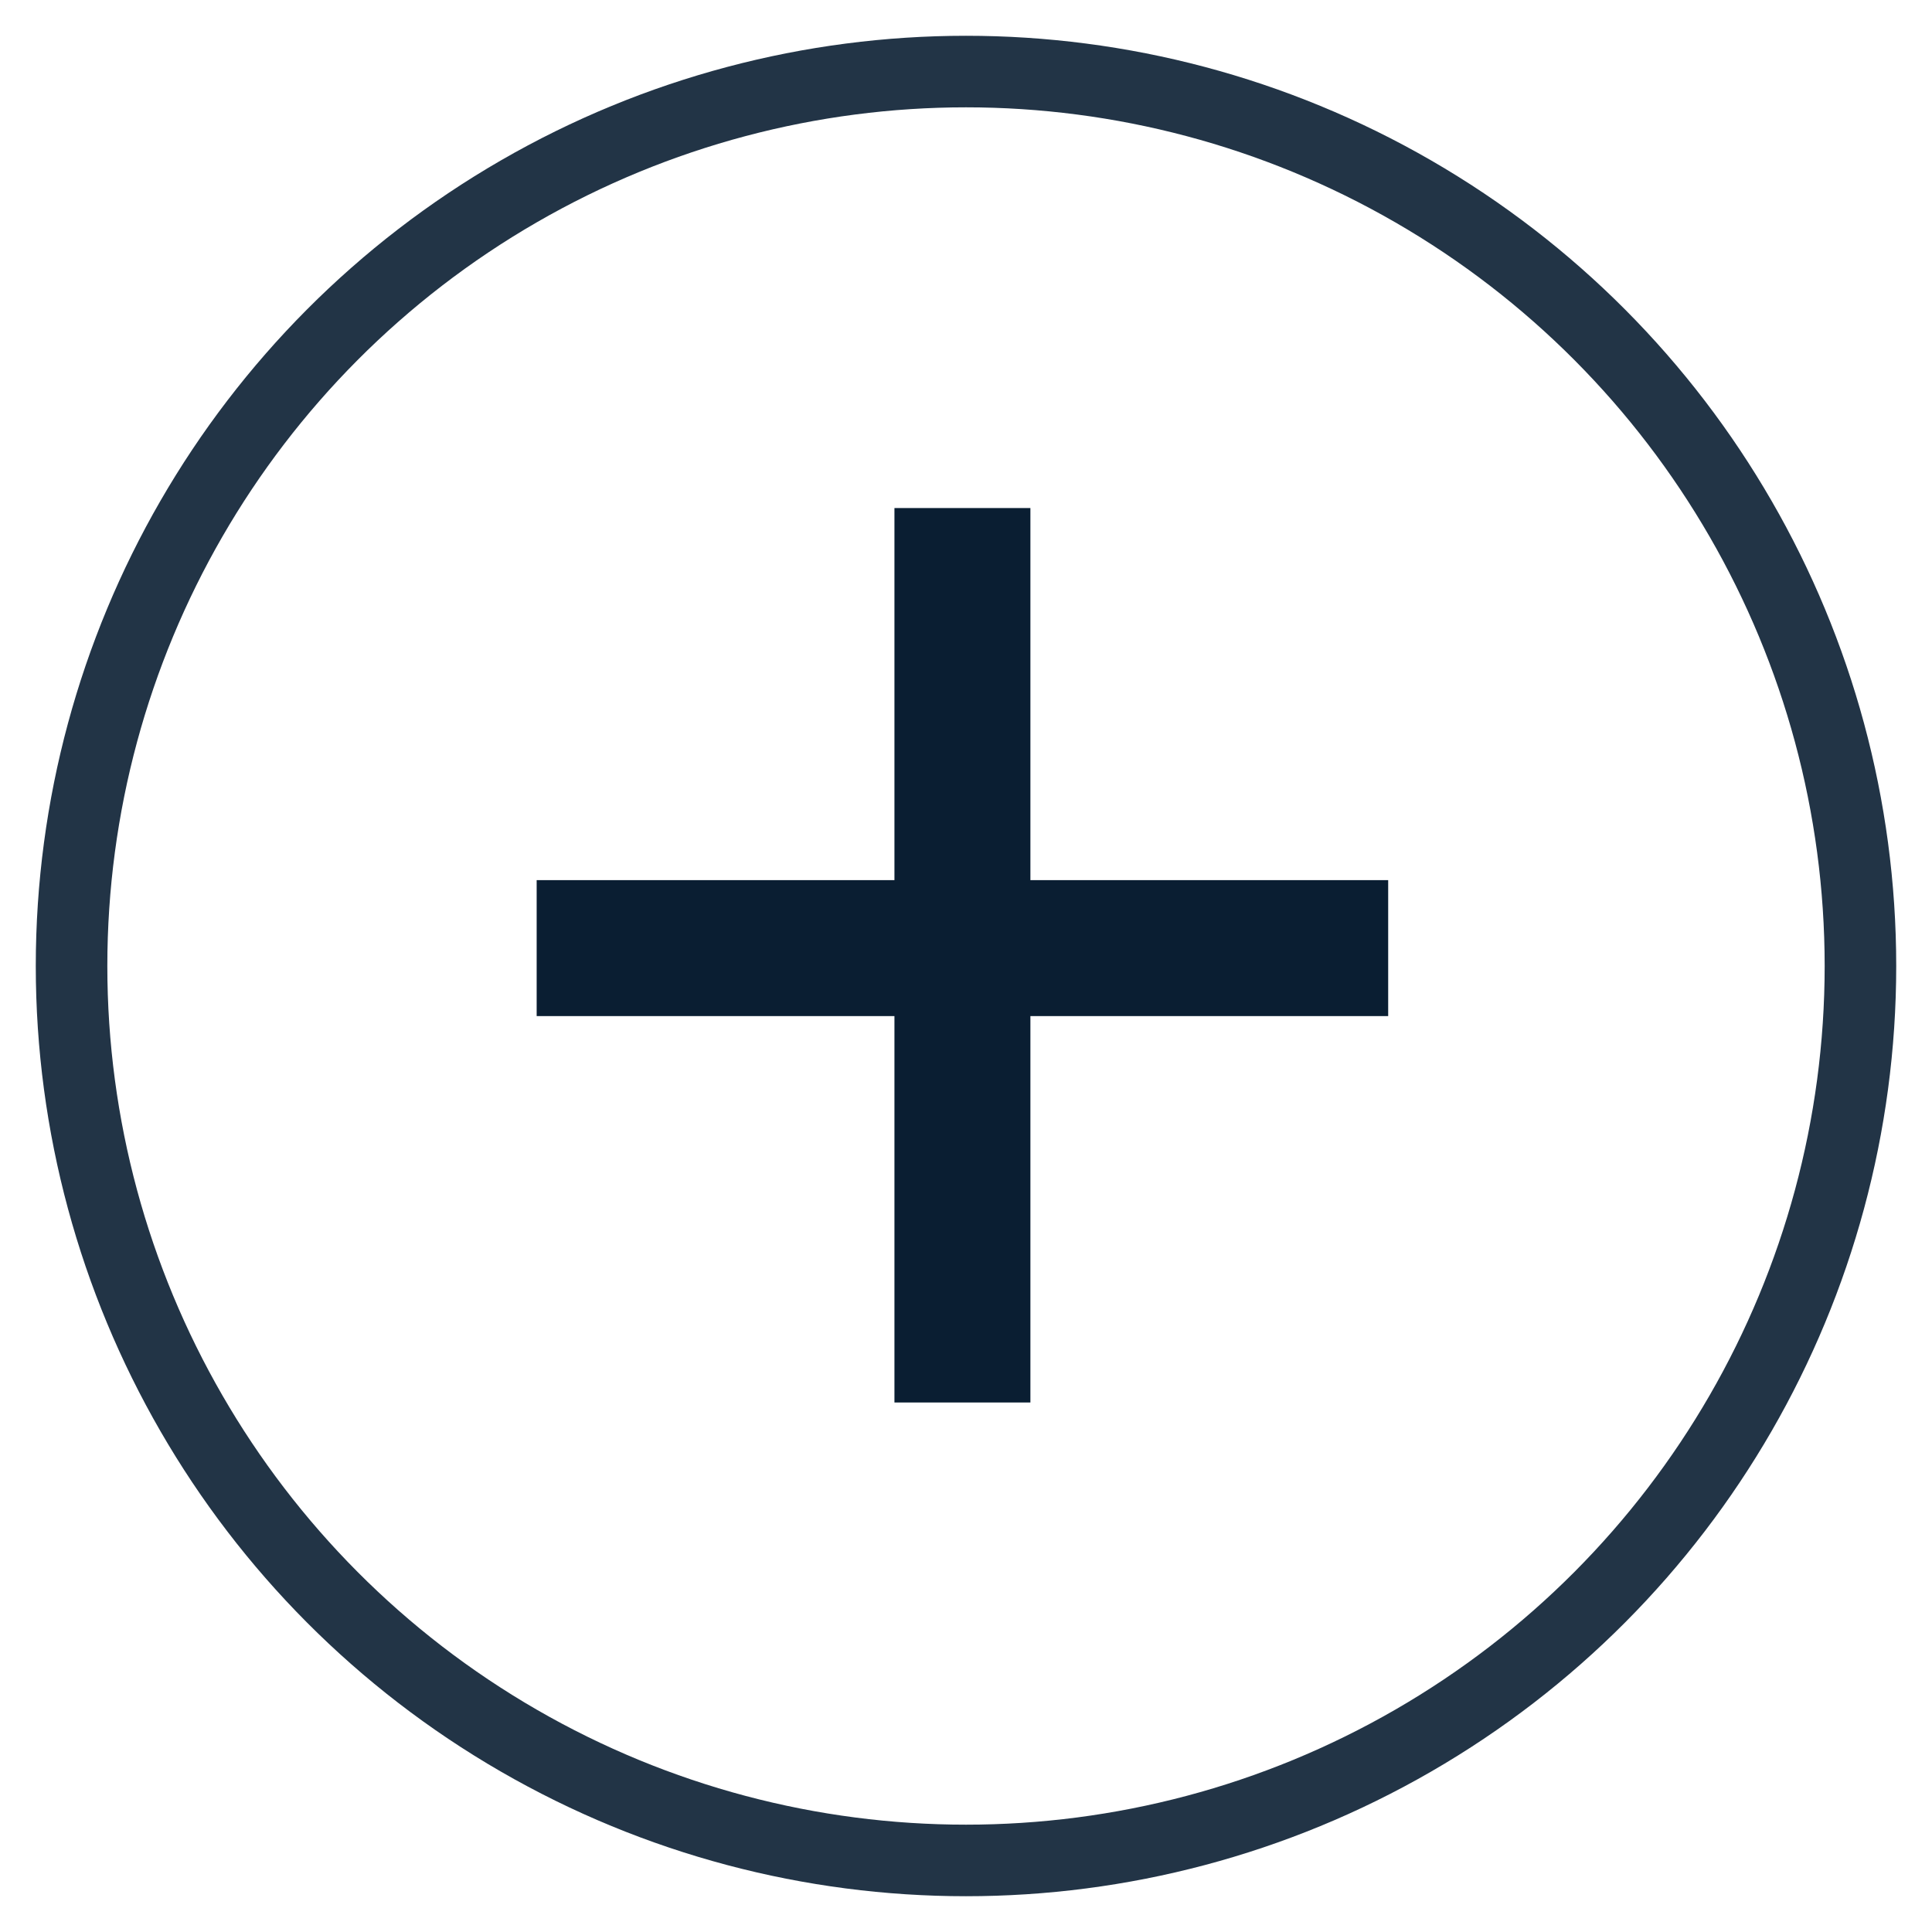
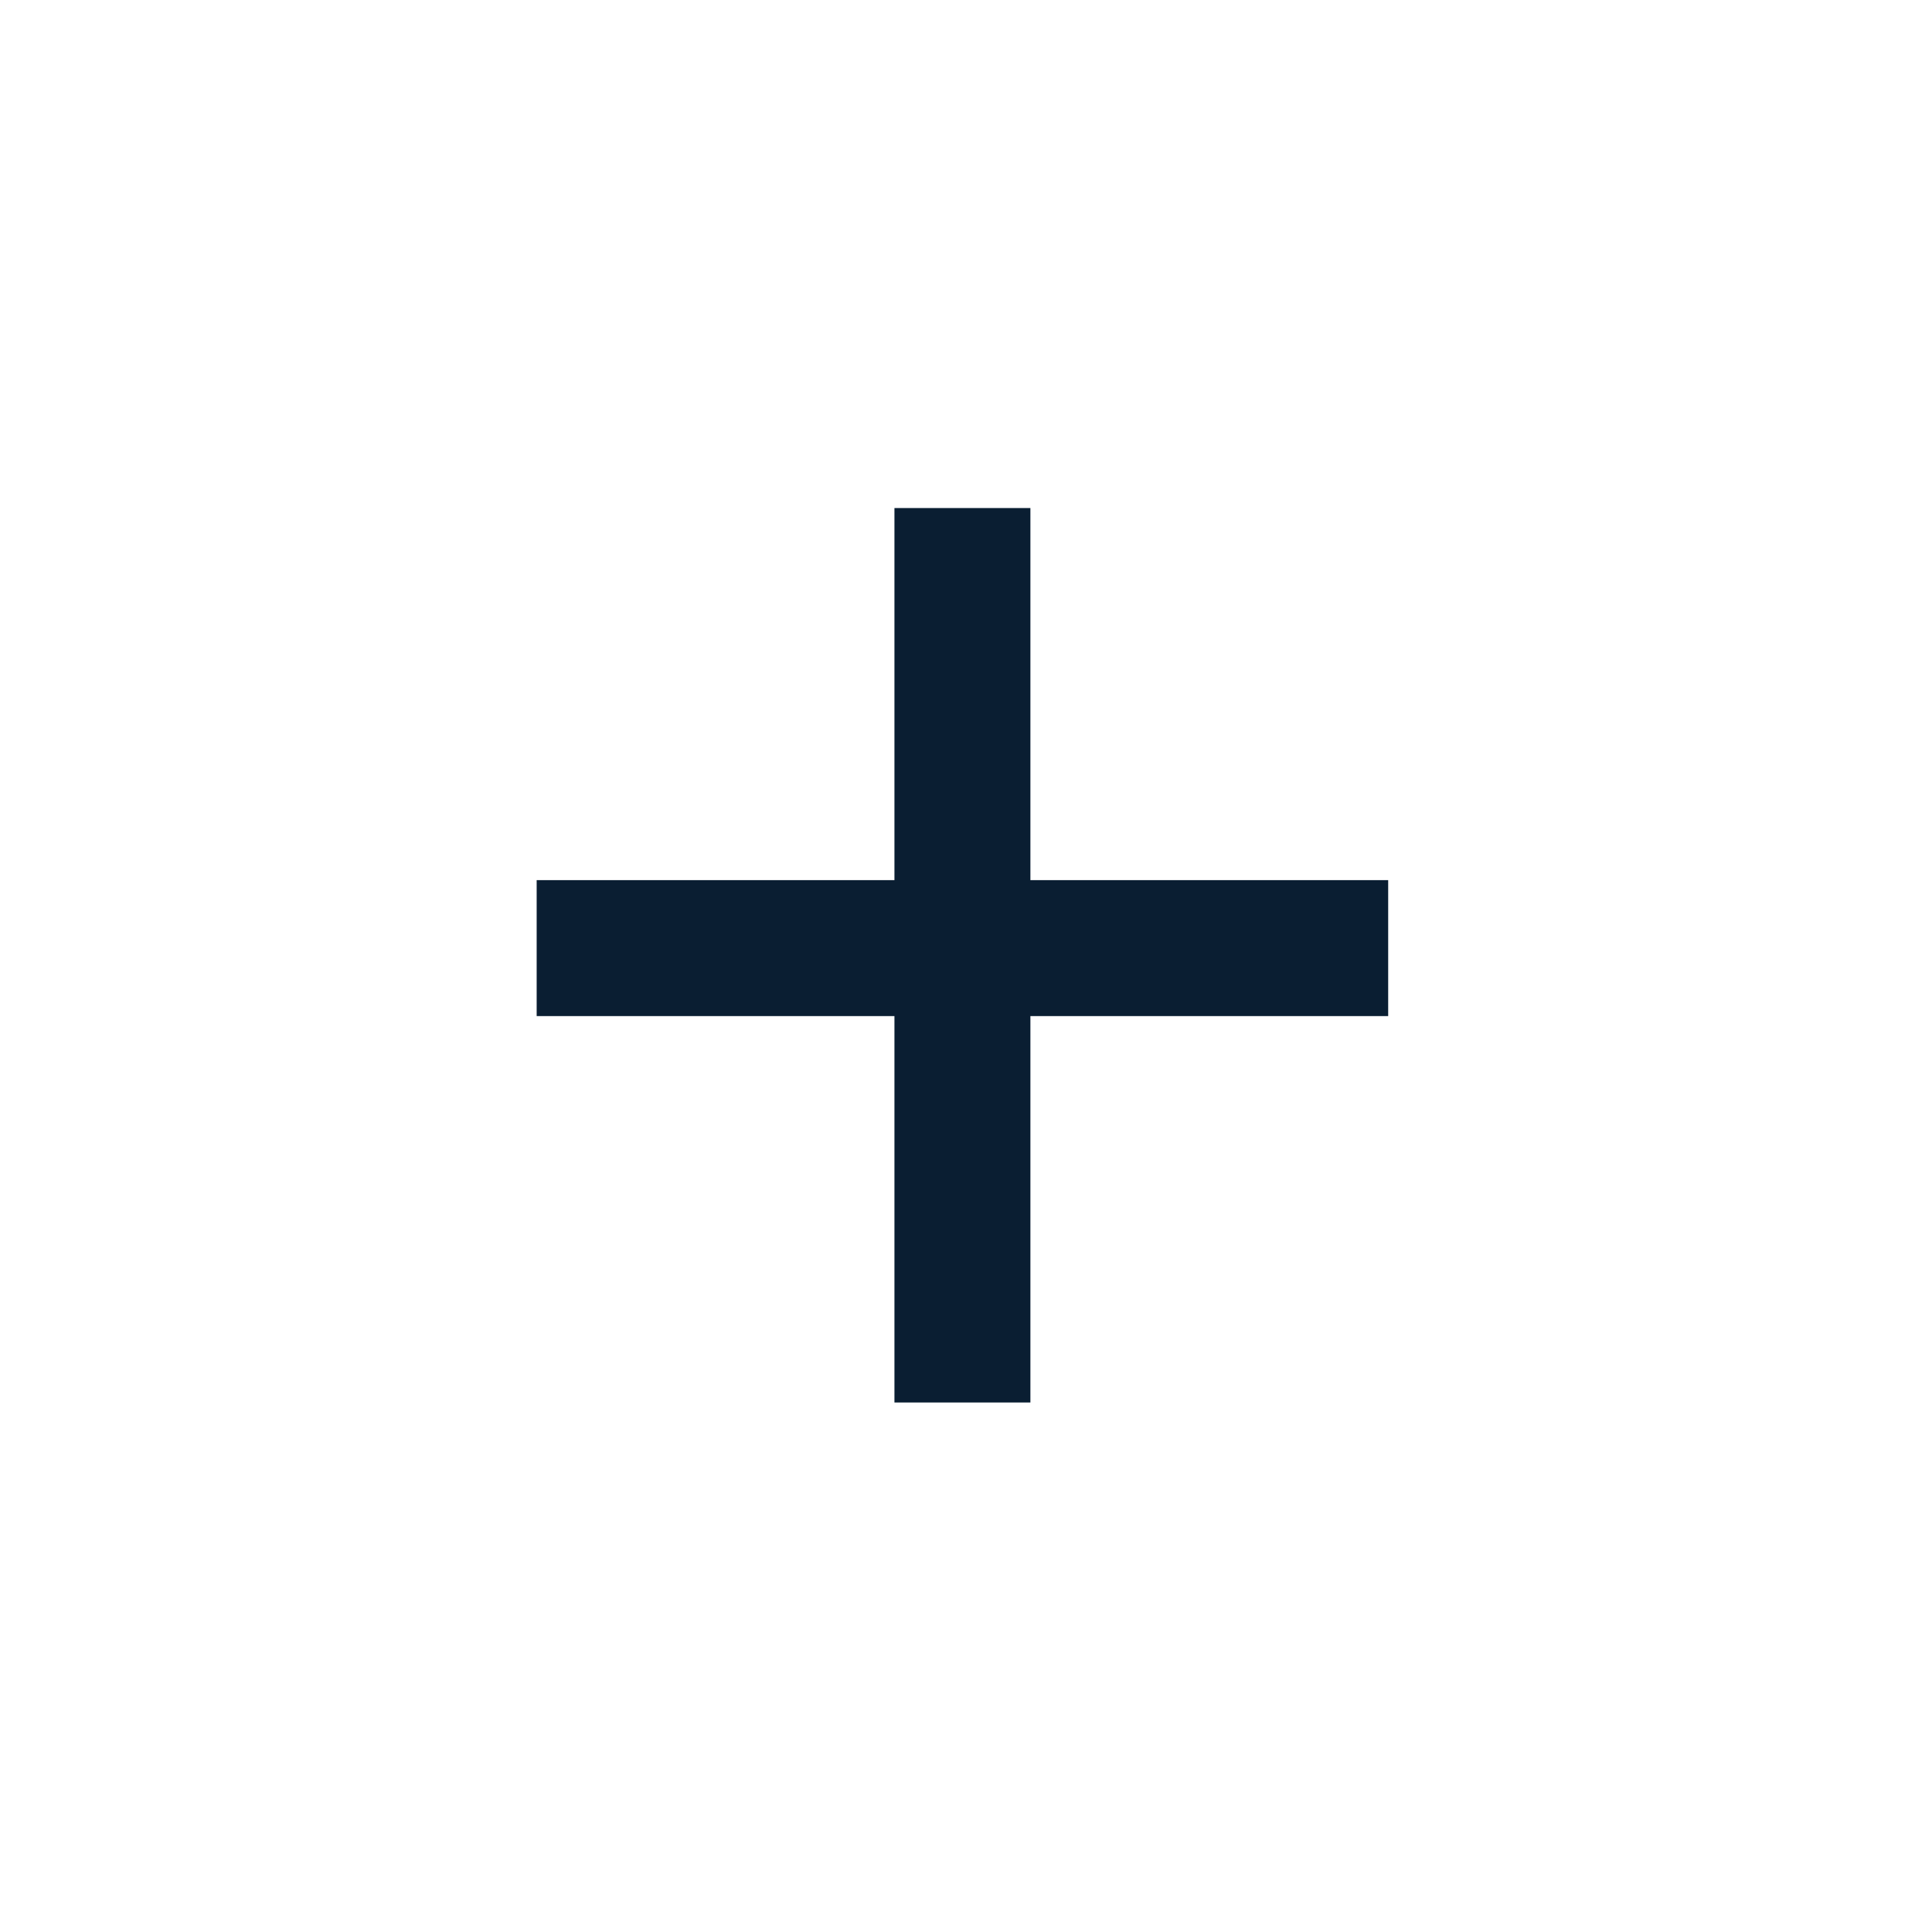
<svg xmlns="http://www.w3.org/2000/svg" viewBox="0 0 27 27">
  <g transform="translate(1 -3)">
-     <circle cx="12.5" cy="16.5" r="12.5" fill="none" stroke="#223446" />
    <path d="M13.4 22.6h-1.9v-5.4h-5v-1.9h5v-5.2h1.9v5.2h5v1.9h-5v5.4z" fill="#0a1e32" />
  </g>
</svg>